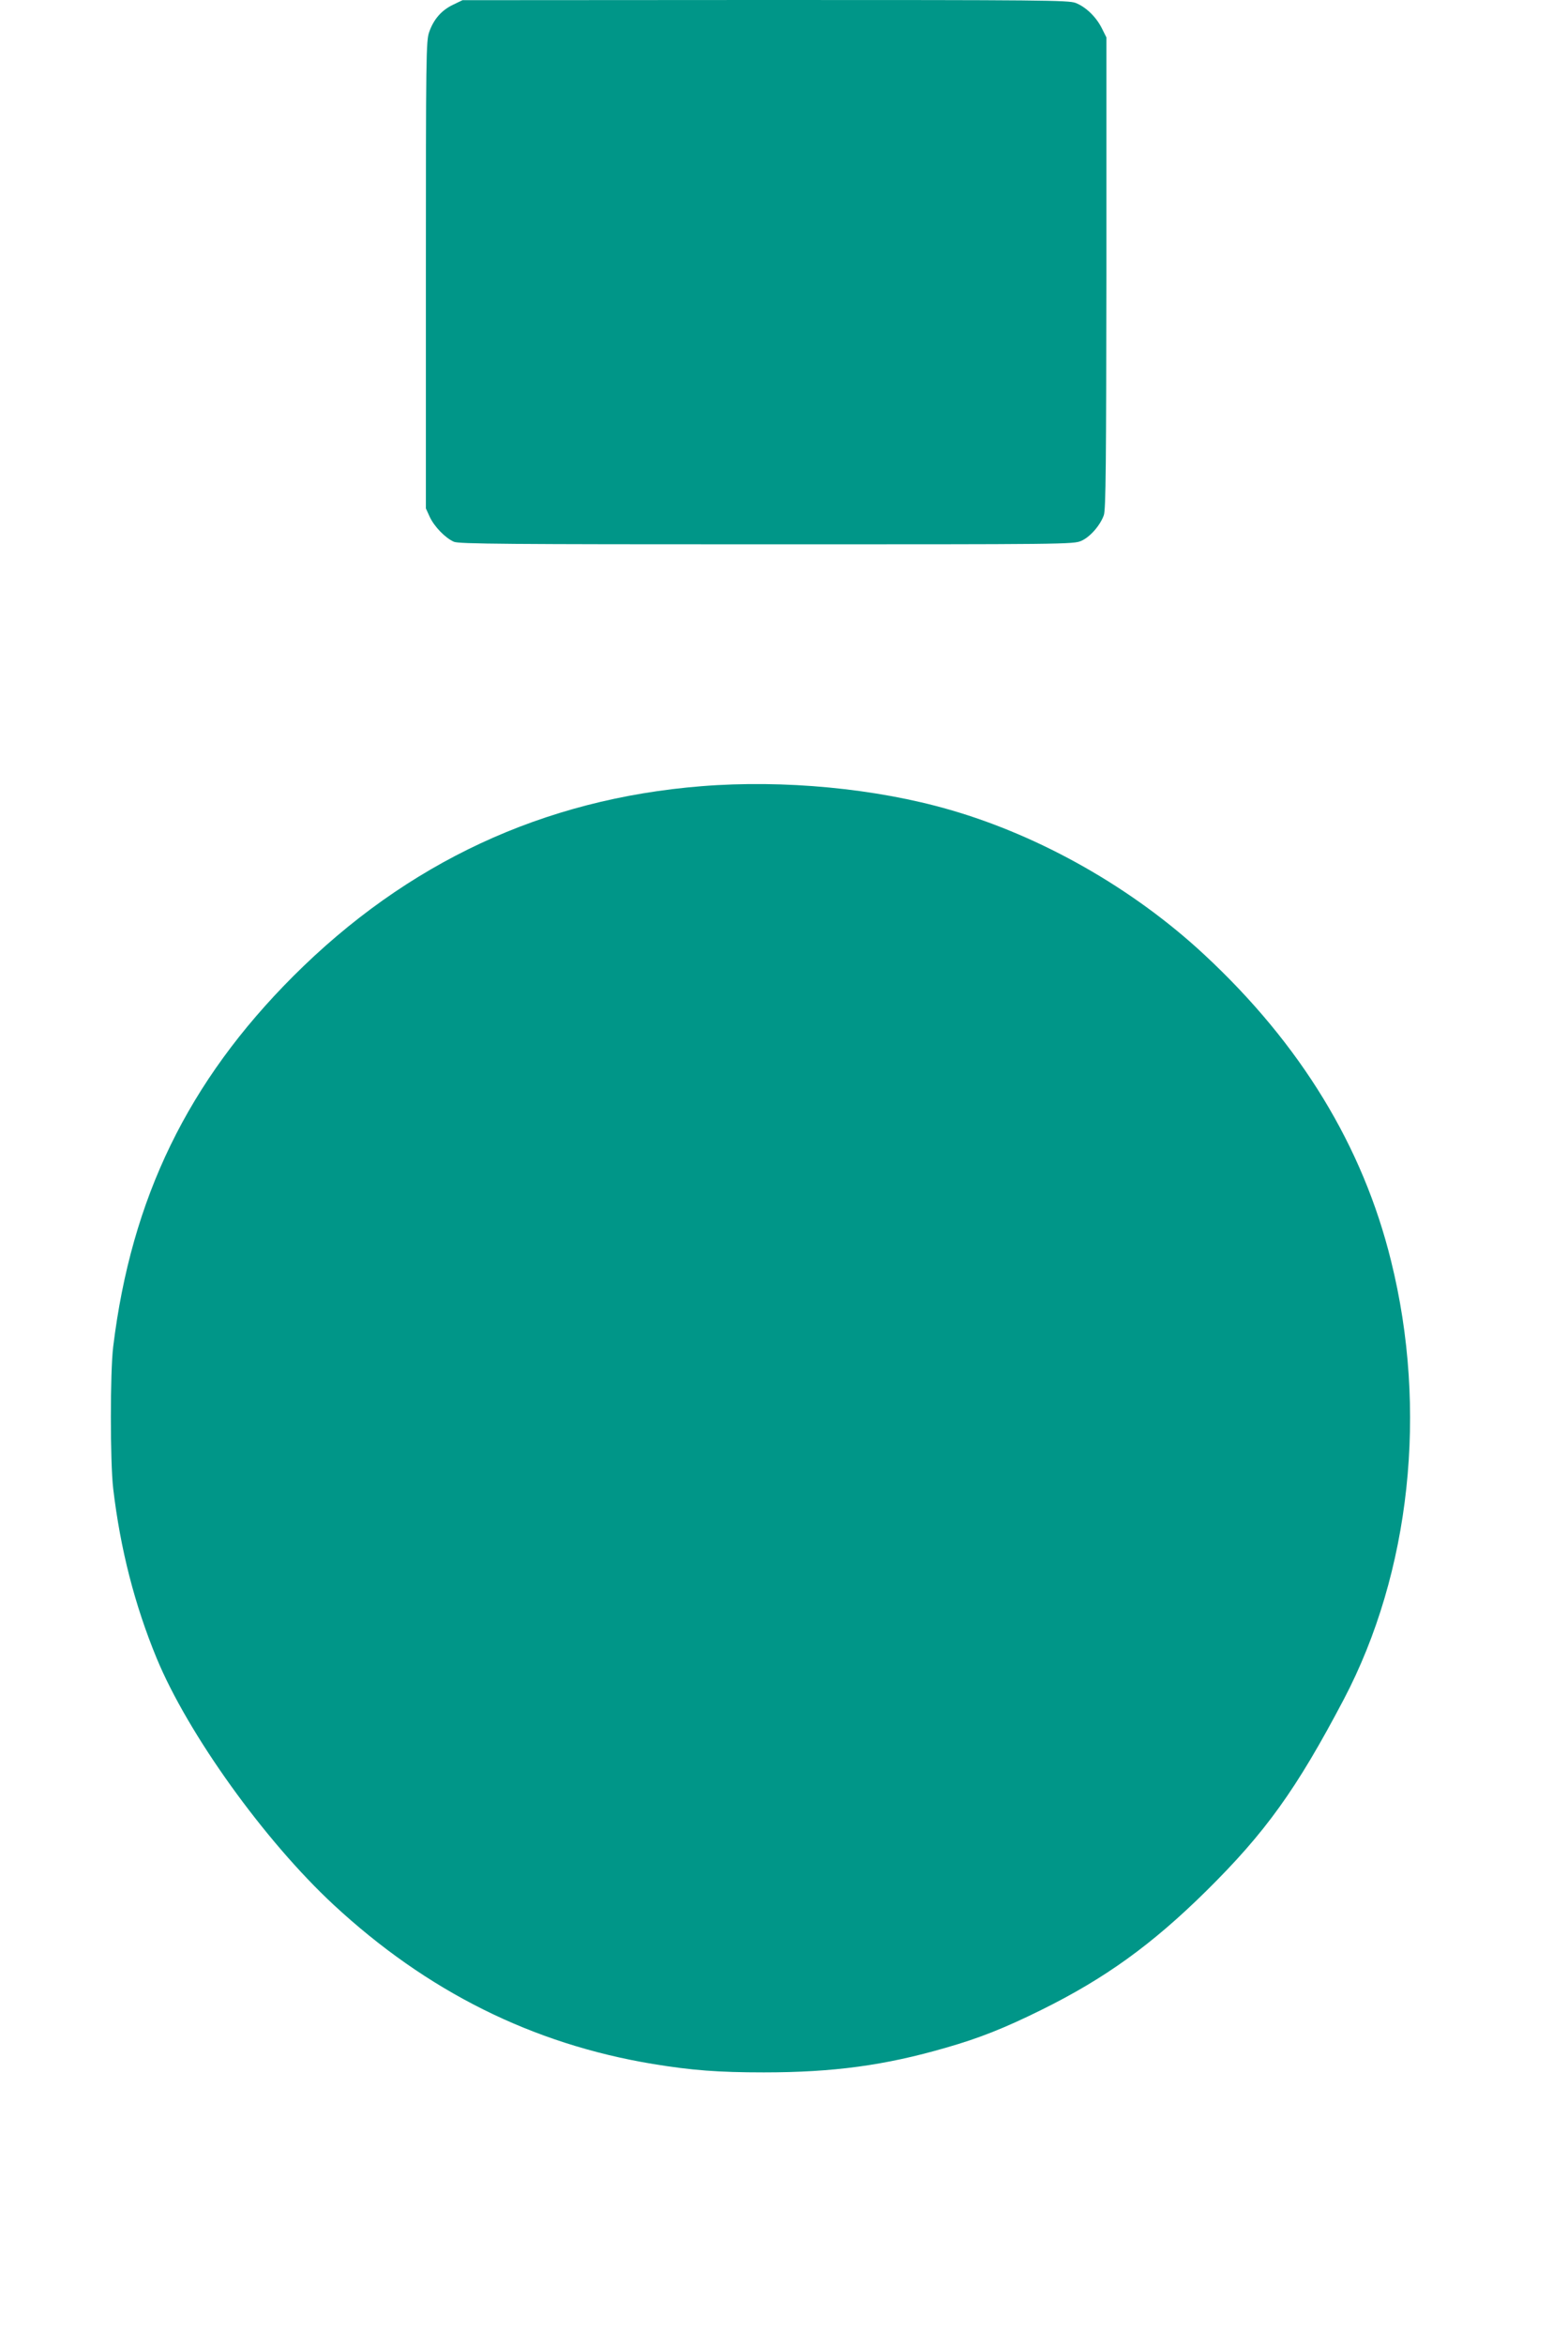
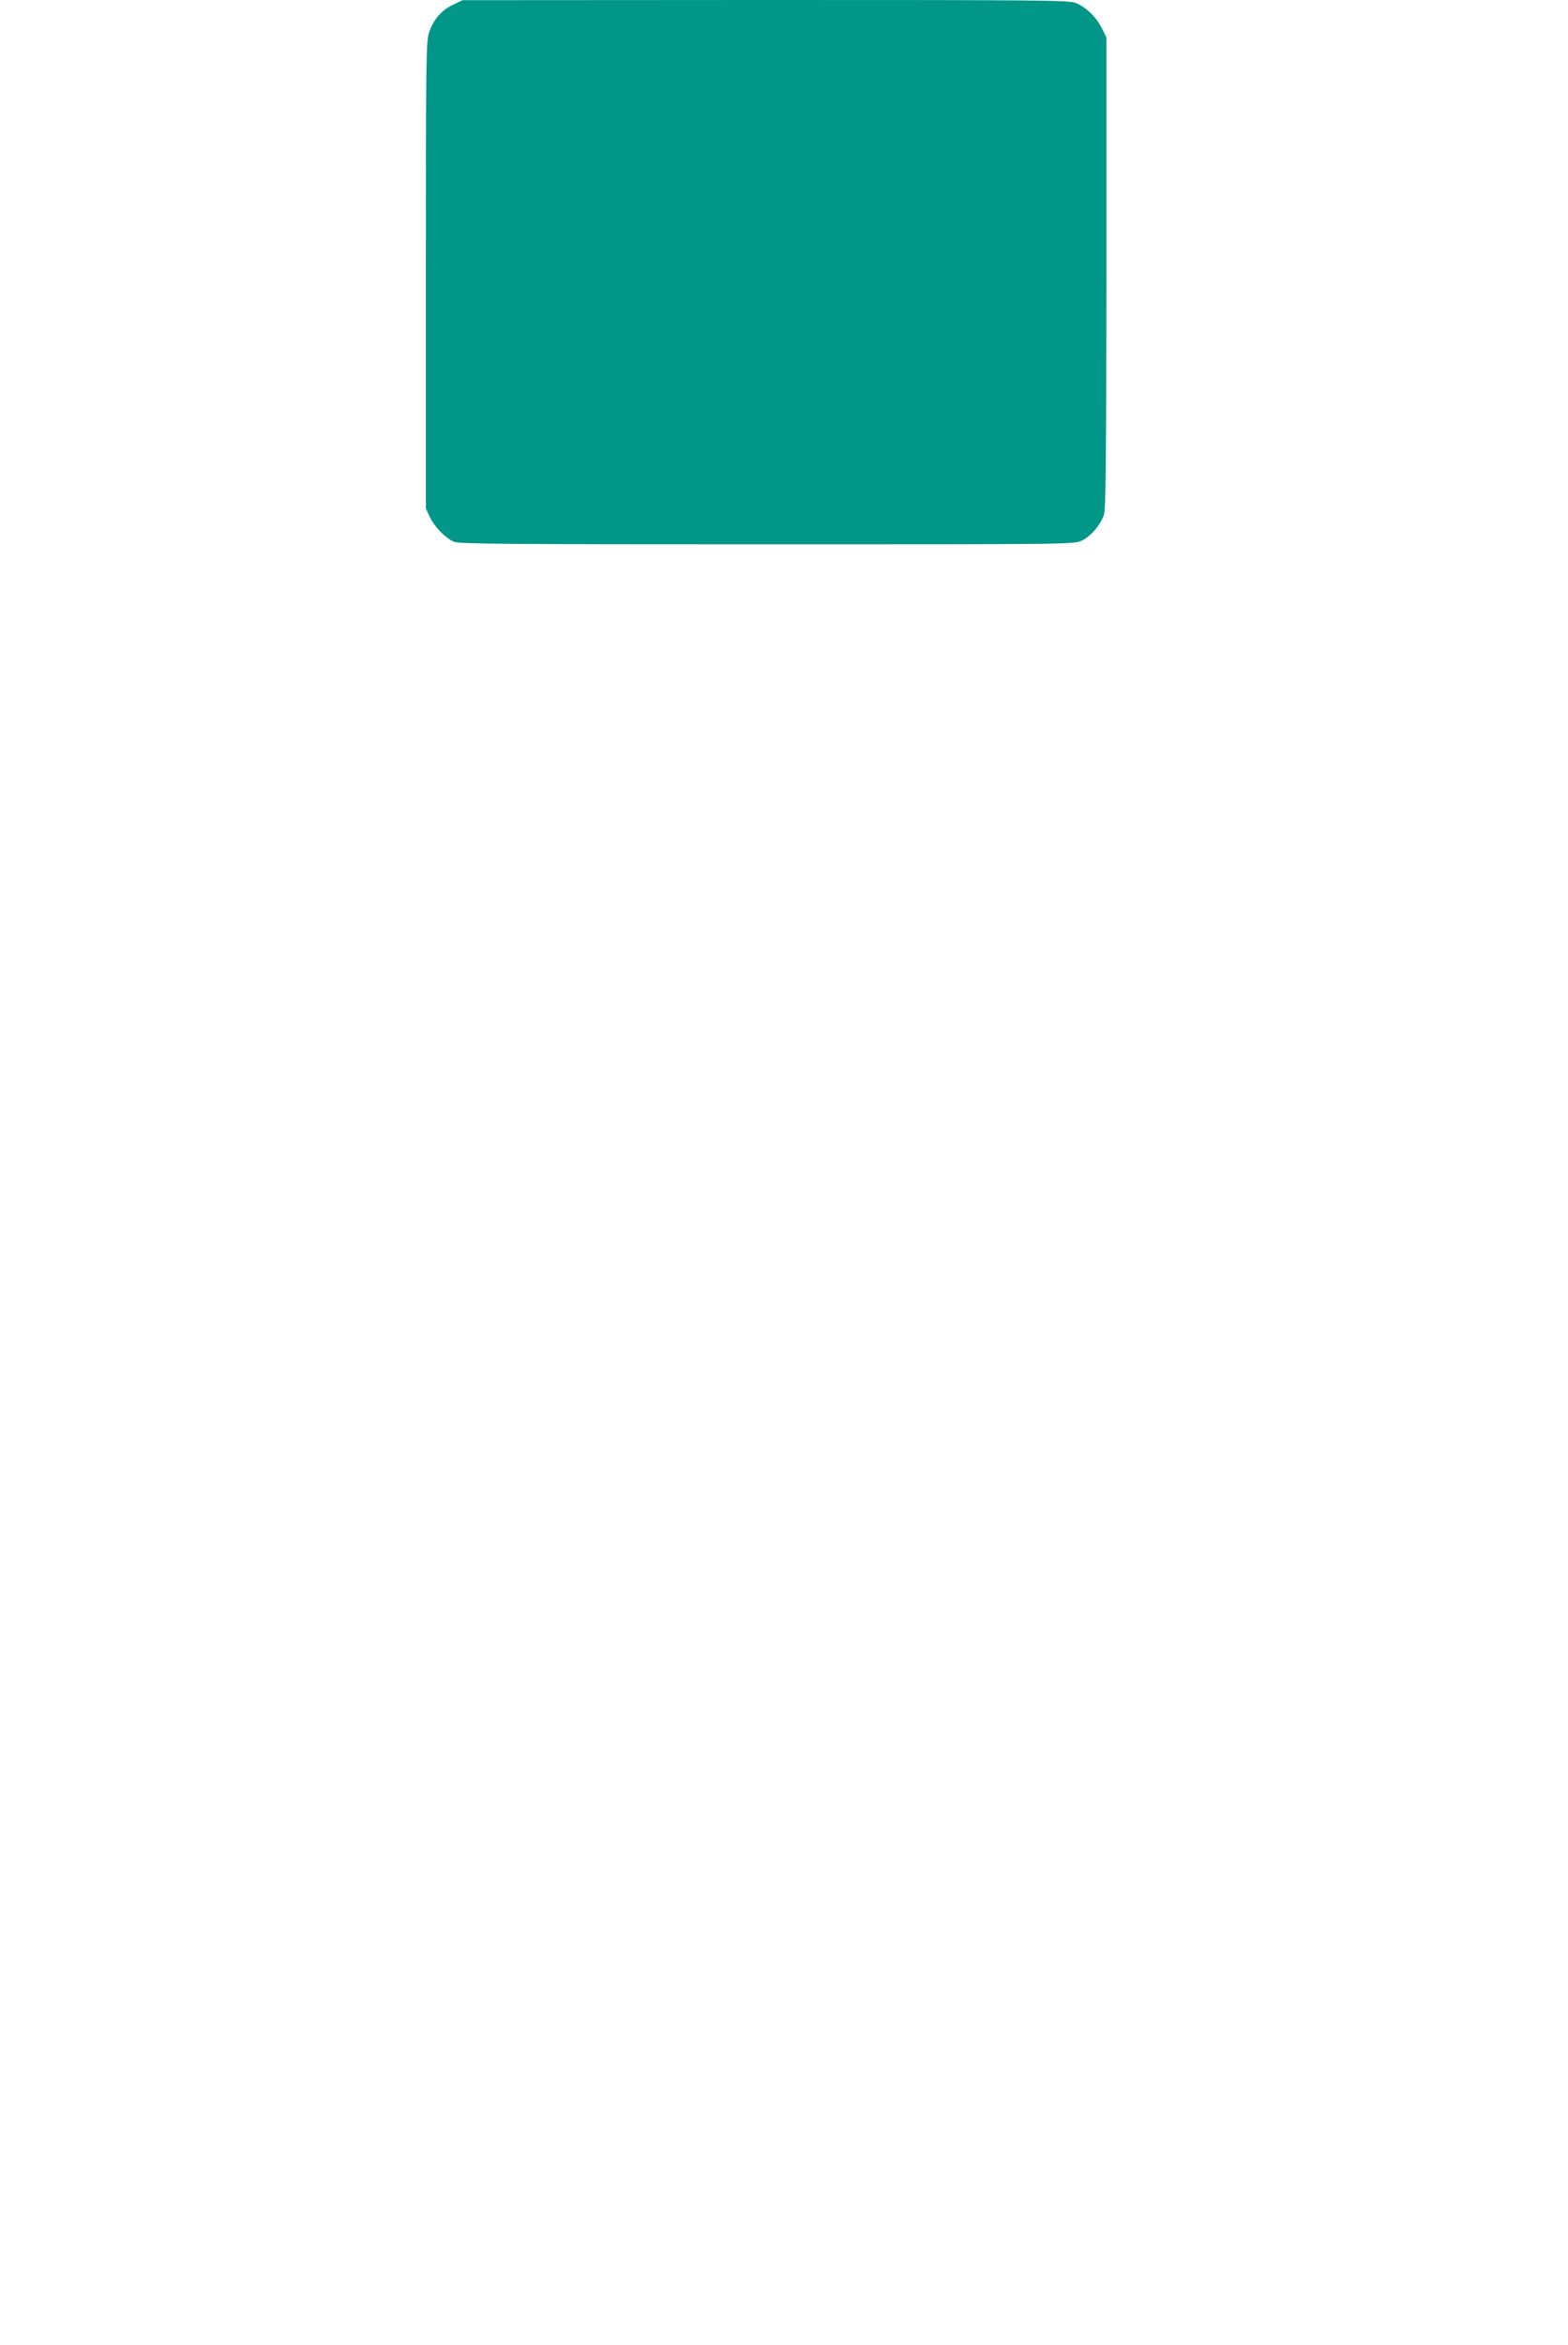
<svg xmlns="http://www.w3.org/2000/svg" version="1.0" width="856pt" height="1280pt" viewBox="0 0 856 1280" preserveAspectRatio="xMidYMid meet">
  <g transform="translate(0,1280) scale(0.1,-0.1)" fill="#009688" stroke="none">
    <path d="M2473 12774 c-63 -30 -106 -80 -130 -149 -17 -47 -18 -134 -18 -1325 l0 -1275 21 -46 c25 -54 86 -116 132 -136 28 -12 292 -14 1707 -14 1630 0 1675 0 1718 19 48 21 103 84 123 140 11 30 13 288 14 1323 l0 1285 -25 50 c-31 62 -87 116 -143 138 -39 15 -184 16 -1695 16 l-1652 -1 -52 -25z" />
-     <path d="M3830 8509 c-864 -69 -1608 -416 -2230 -1038 -574 -575 -883 -1210 -982 -2021 -17 -138 -17 -629 0 -775 39 -330 117 -634 237 -925 171 -414 589 -996 966 -1346 510 -473 1085 -760 1743 -869 213 -35 358 -46 606 -46 380 0 661 38 995 135 179 51 320 107 520 206 346 171 602 355 899 648 325 321 493 555 752 1047 364 693 460 1579 258 2393 -154 626 -494 1183 -1019 1671 -389 362 -890 647 -1389 791 -404 117 -907 165 -1356 129z" />
  </g>
</svg>